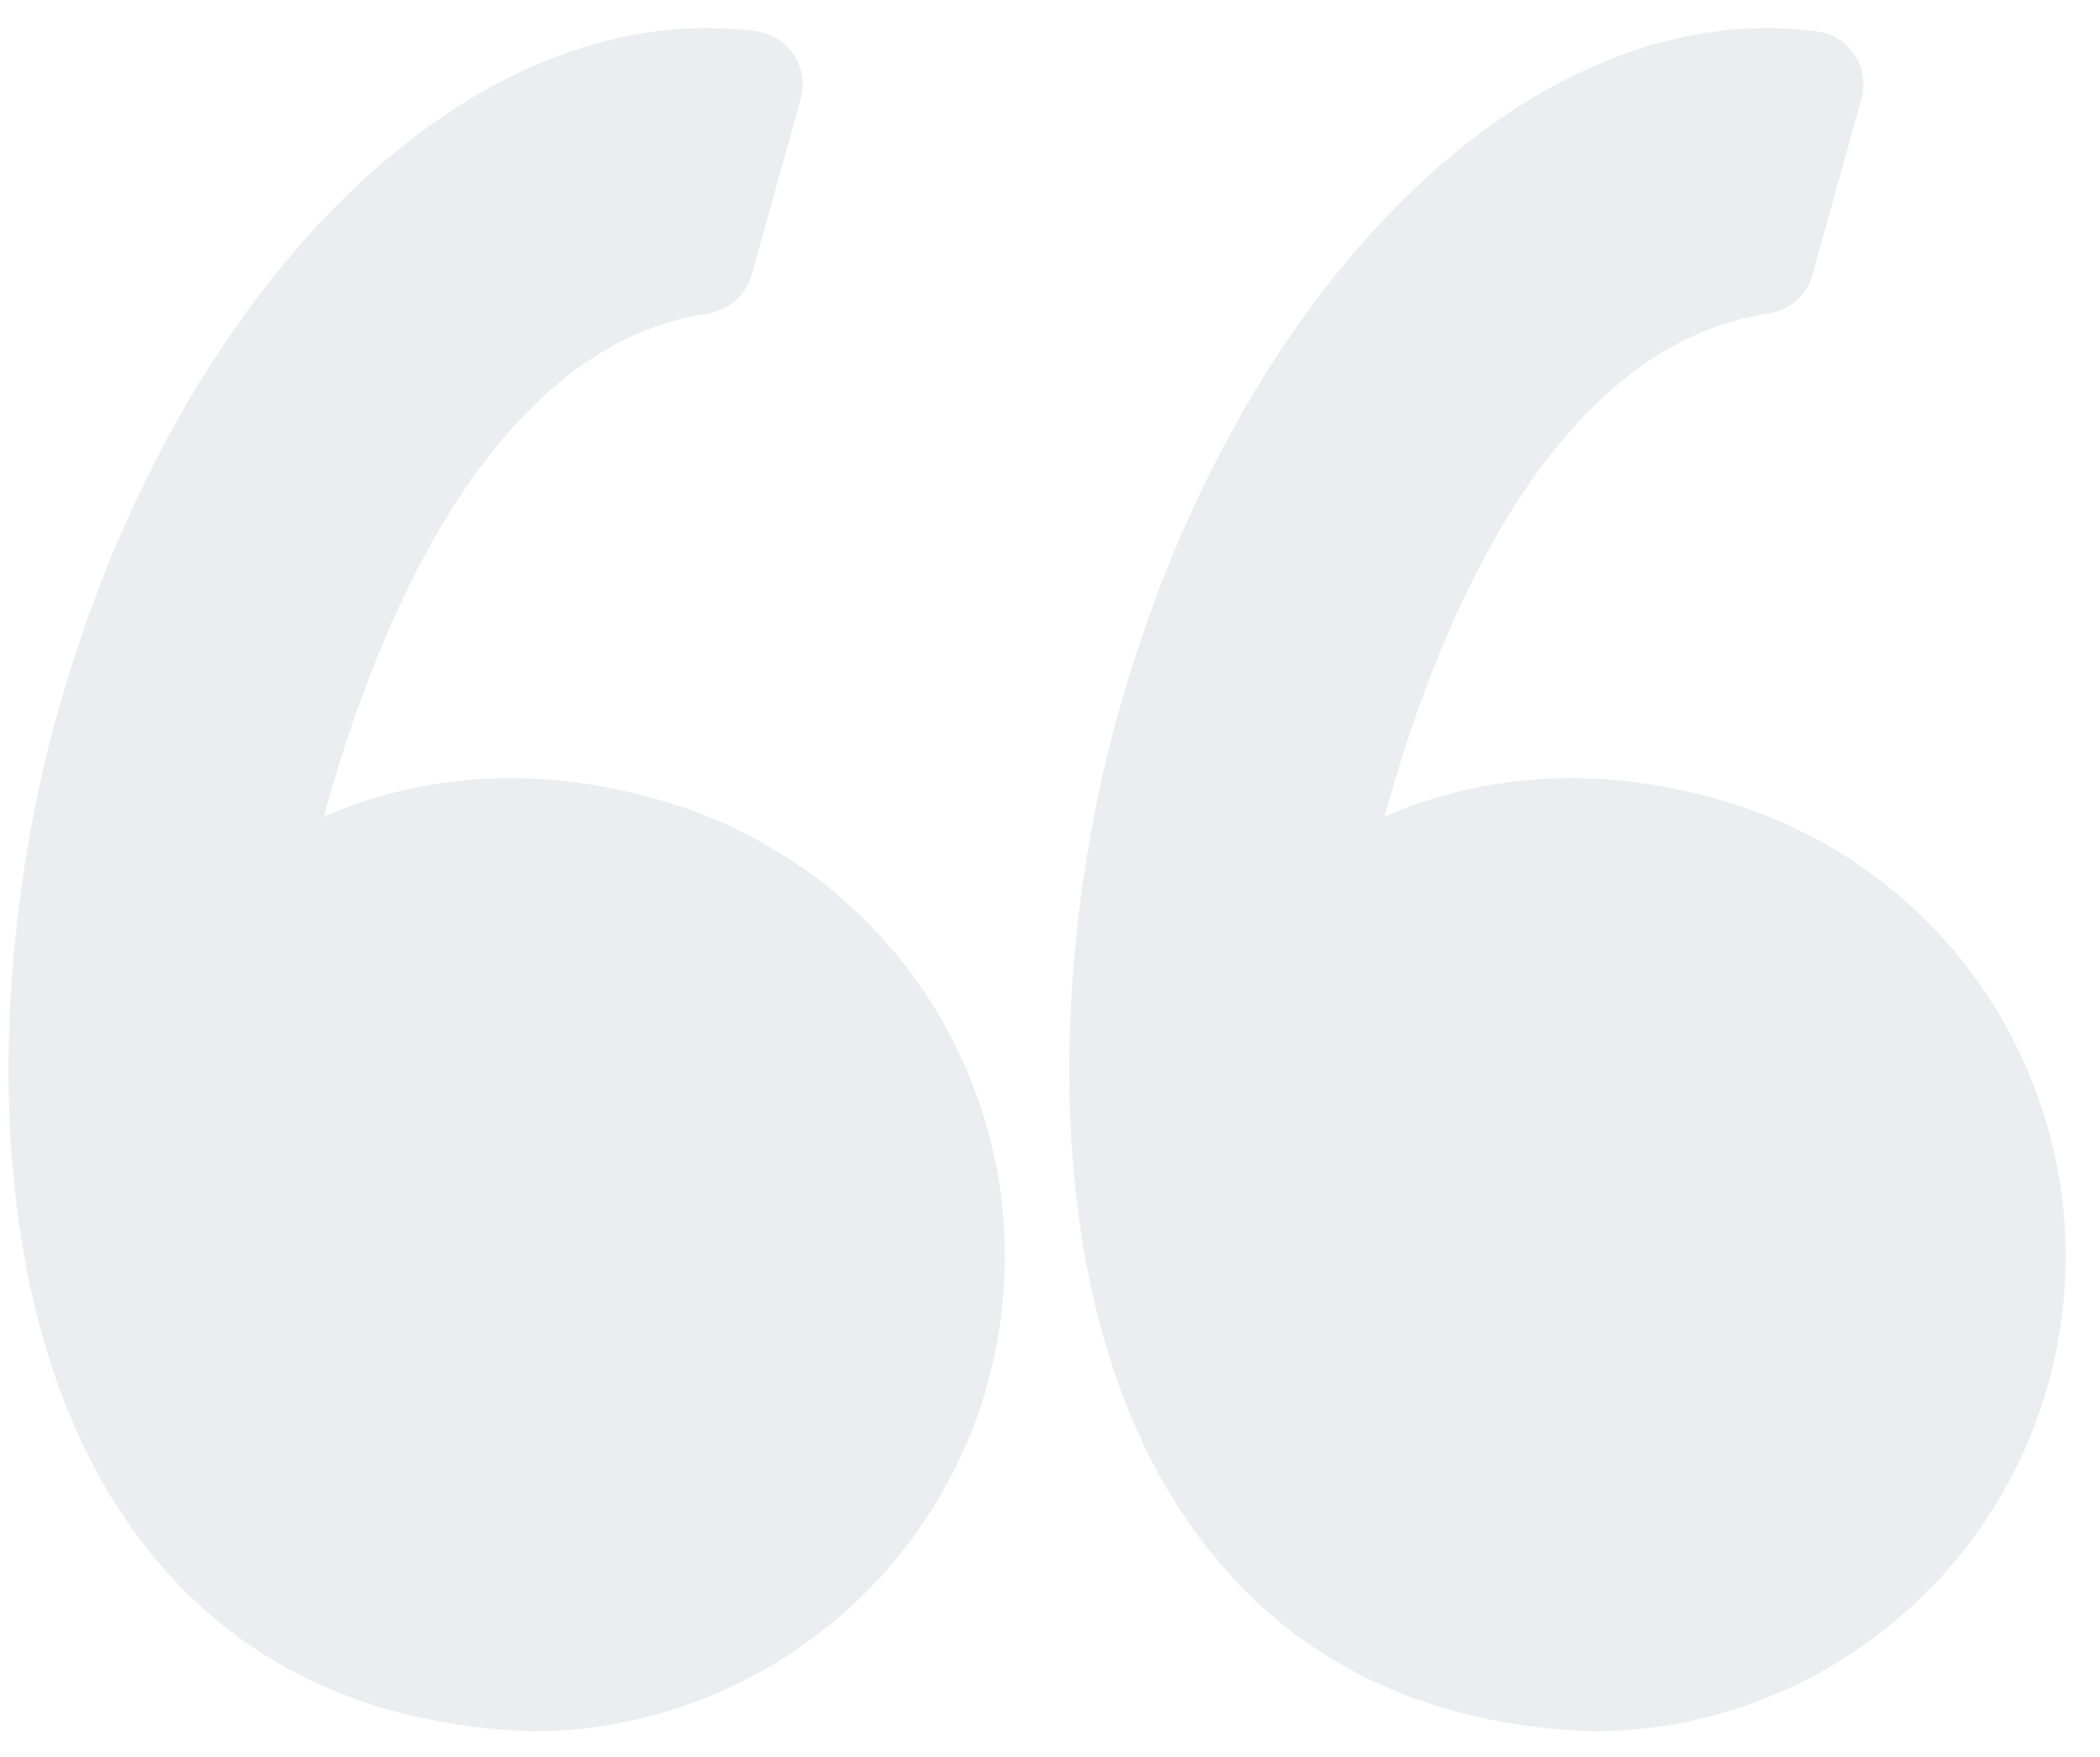
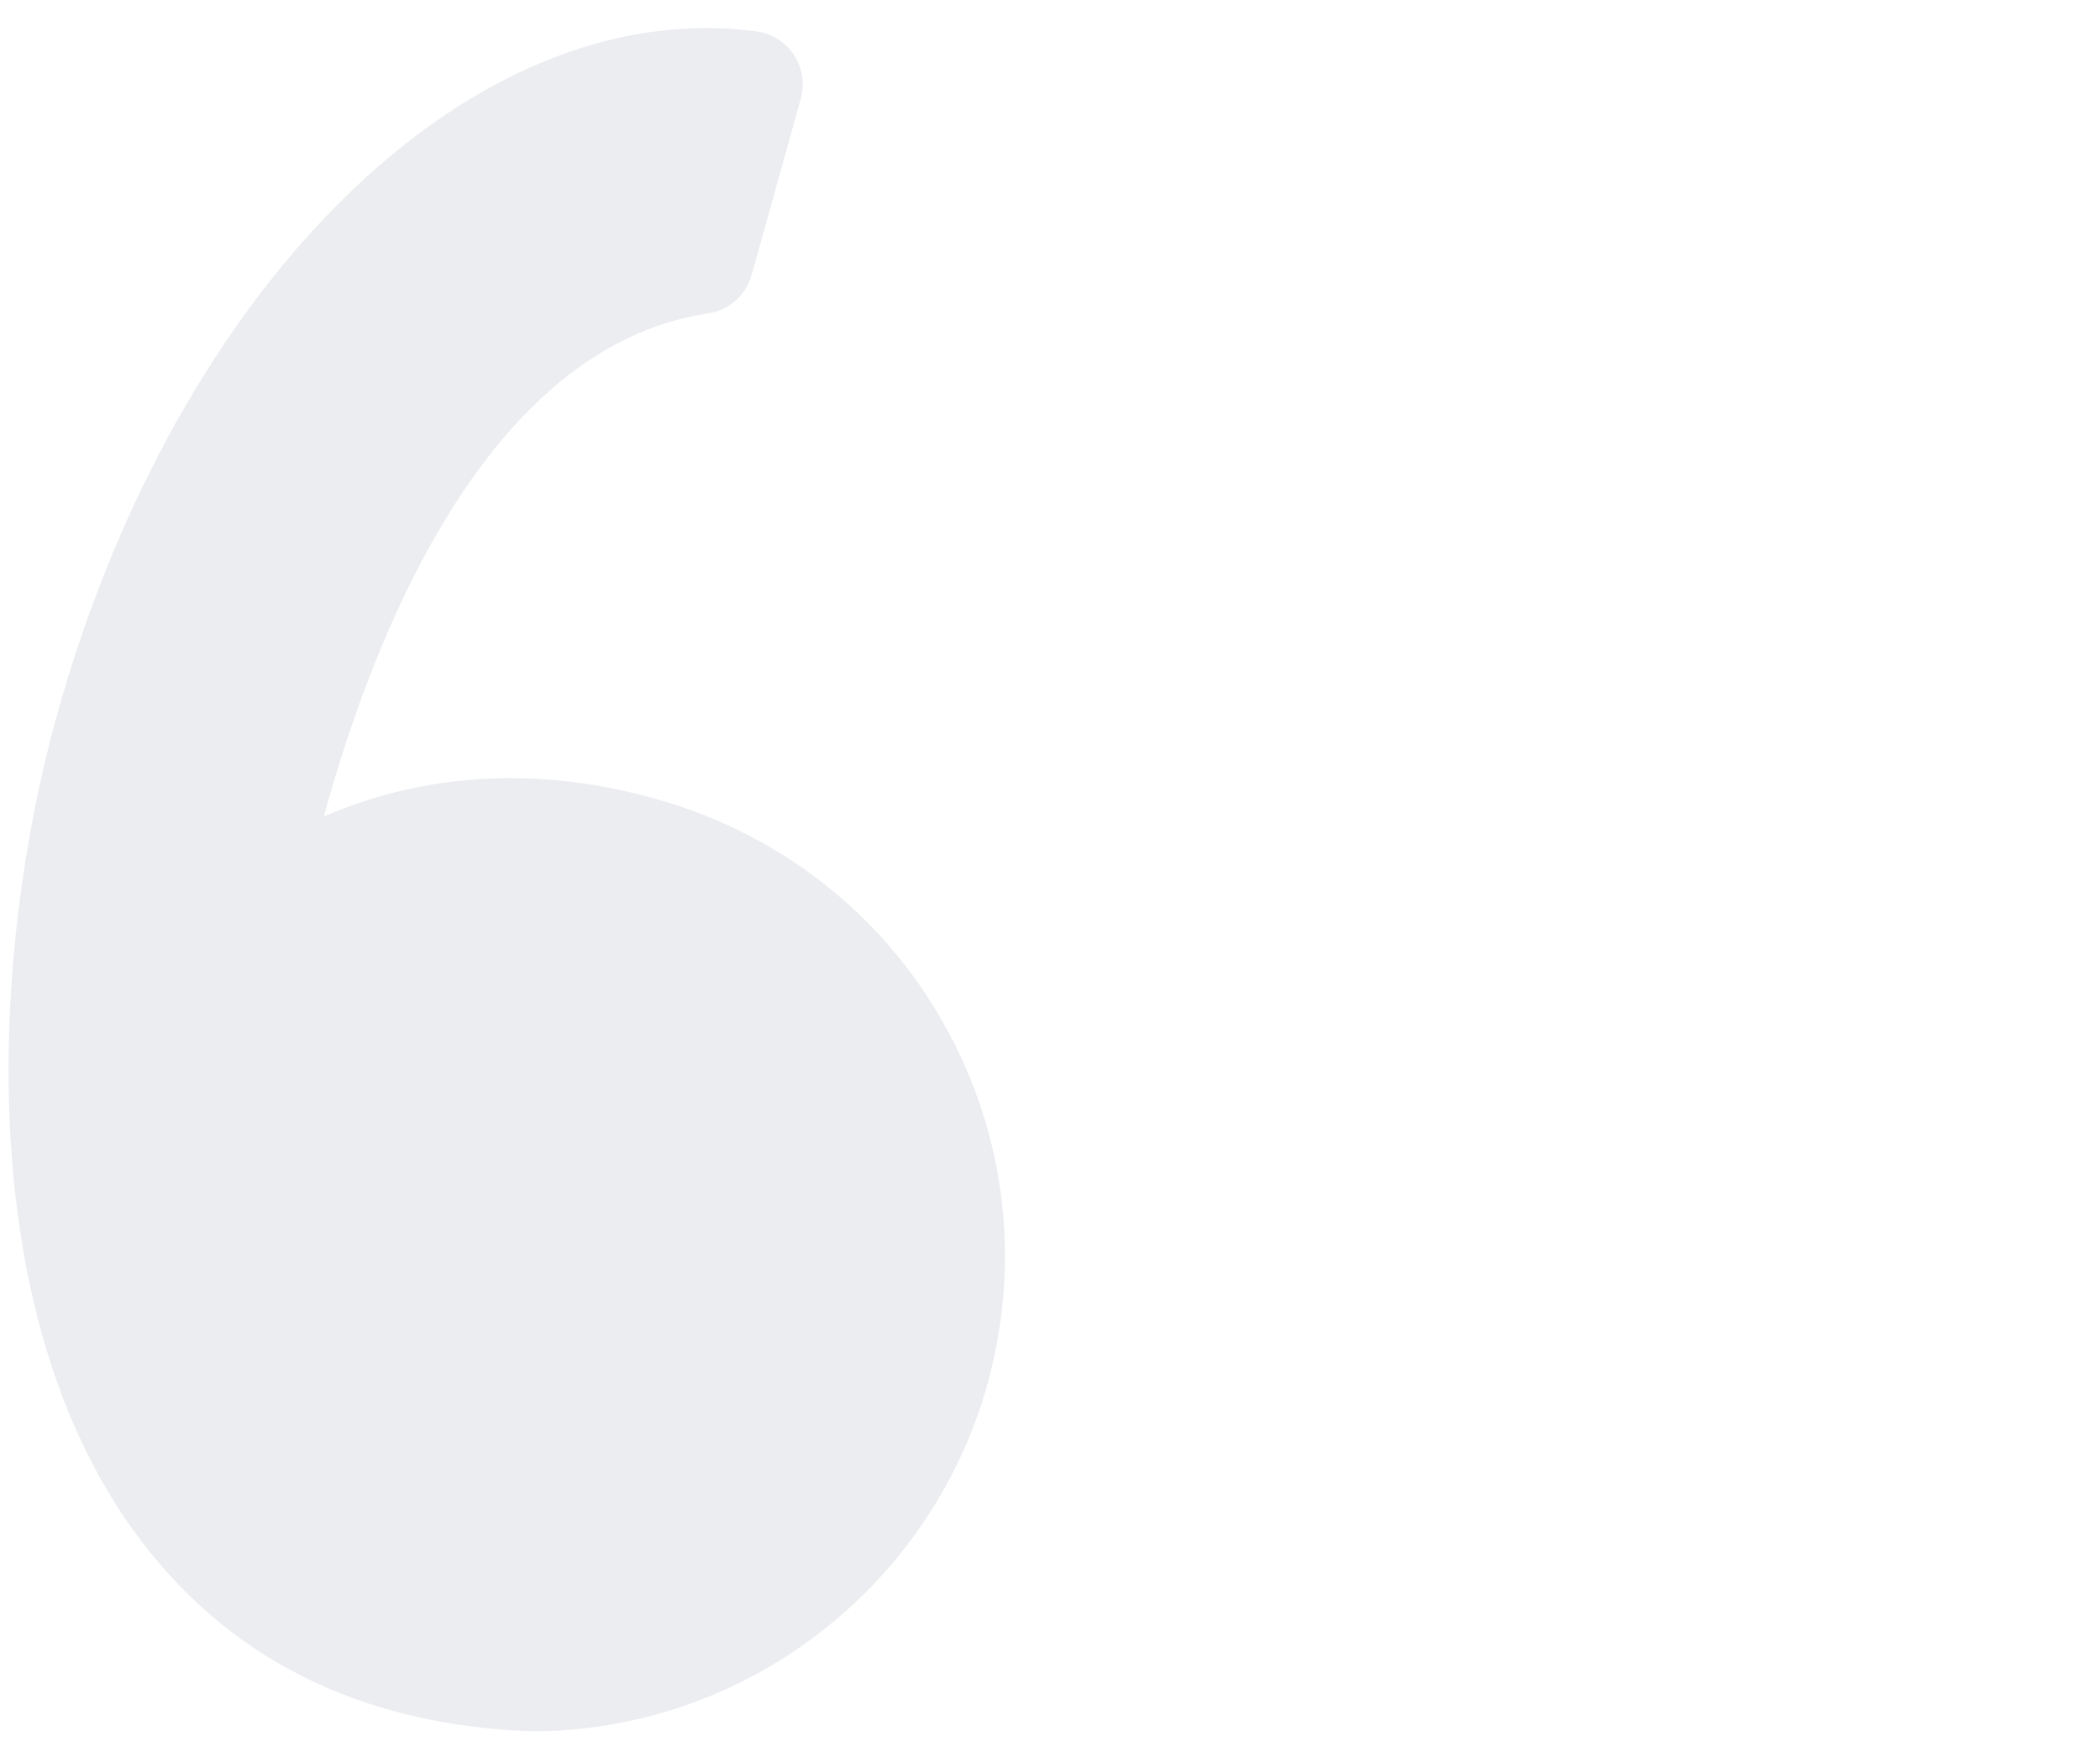
<svg xmlns="http://www.w3.org/2000/svg" width="49px" height="41px" viewBox="0 0 49 41" version="1.1">
  <title>AE533CB9-C368-45EC-A2FE-AA36C83EBB1B</title>
  <g id="Page-1" stroke="none" stroke-width="1" fill="none" fill-rule="evenodd" fill-opacity="0.08">
    <g id="landing_page" transform="translate(-774, -3209)" fill="#0F1C49" fill-rule="nonzero">
      <g id="testimonial_card-copy" transform="translate(761, 3200)">
        <g id="left-quote" transform="translate(13.2, 9.6)">
          <path d="M15.188,18.068 C14.019,17.731 12.851,17.559 11.714,17.559 C9.958,17.559 8.493,17.962 7.357,18.455 C8.452,14.433 11.083,7.495 16.324,6.714 C16.809,6.641 17.207,6.289 17.339,5.815 L18.485,1.706 C18.581,1.359 18.524,0.987 18.326,0.685 C18.129,0.384 17.811,0.182 17.455,0.133 C17.068,0.081 16.674,0.054 16.283,0.054 C9.993,0.054 3.763,6.639 1.134,16.069 C-0.409,21.601 -0.861,29.918 2.94,35.153 C5.067,38.082 8.17,39.646 12.163,39.803 C12.18,39.803 12.196,39.804 12.212,39.804 C17.139,39.804 21.508,36.475 22.837,31.711 C23.631,28.862 23.272,25.875 21.826,23.297 C20.395,20.748 18.038,18.891 15.188,18.068 Z" id="Path" />
-           <path d="M46.576,23.297 C45.144,20.748 42.787,18.89 39.938,18.068 C38.769,17.731 37.6,17.559 36.464,17.559 C34.708,17.559 33.243,17.962 32.107,18.454 C33.202,14.433 35.833,7.495 41.074,6.713 C41.559,6.641 41.957,6.289 42.089,5.815 L43.235,1.706 C43.331,1.359 43.274,0.987 43.077,0.685 C42.879,0.384 42.562,0.182 42.205,0.133 C41.819,0.081 41.425,0.054 41.034,0.054 C34.743,0.054 28.513,6.639 25.884,16.068 C24.341,21.6 23.889,29.917 27.69,35.153 C29.817,38.082 32.921,39.647 36.913,39.803 C36.93,39.803 36.946,39.804 36.963,39.804 C41.889,39.804 46.259,36.475 47.588,31.711 C48.381,28.862 48.022,25.875 46.576,23.297 Z" id="Path" />
        </g>
      </g>
    </g>
  </g>
</svg>